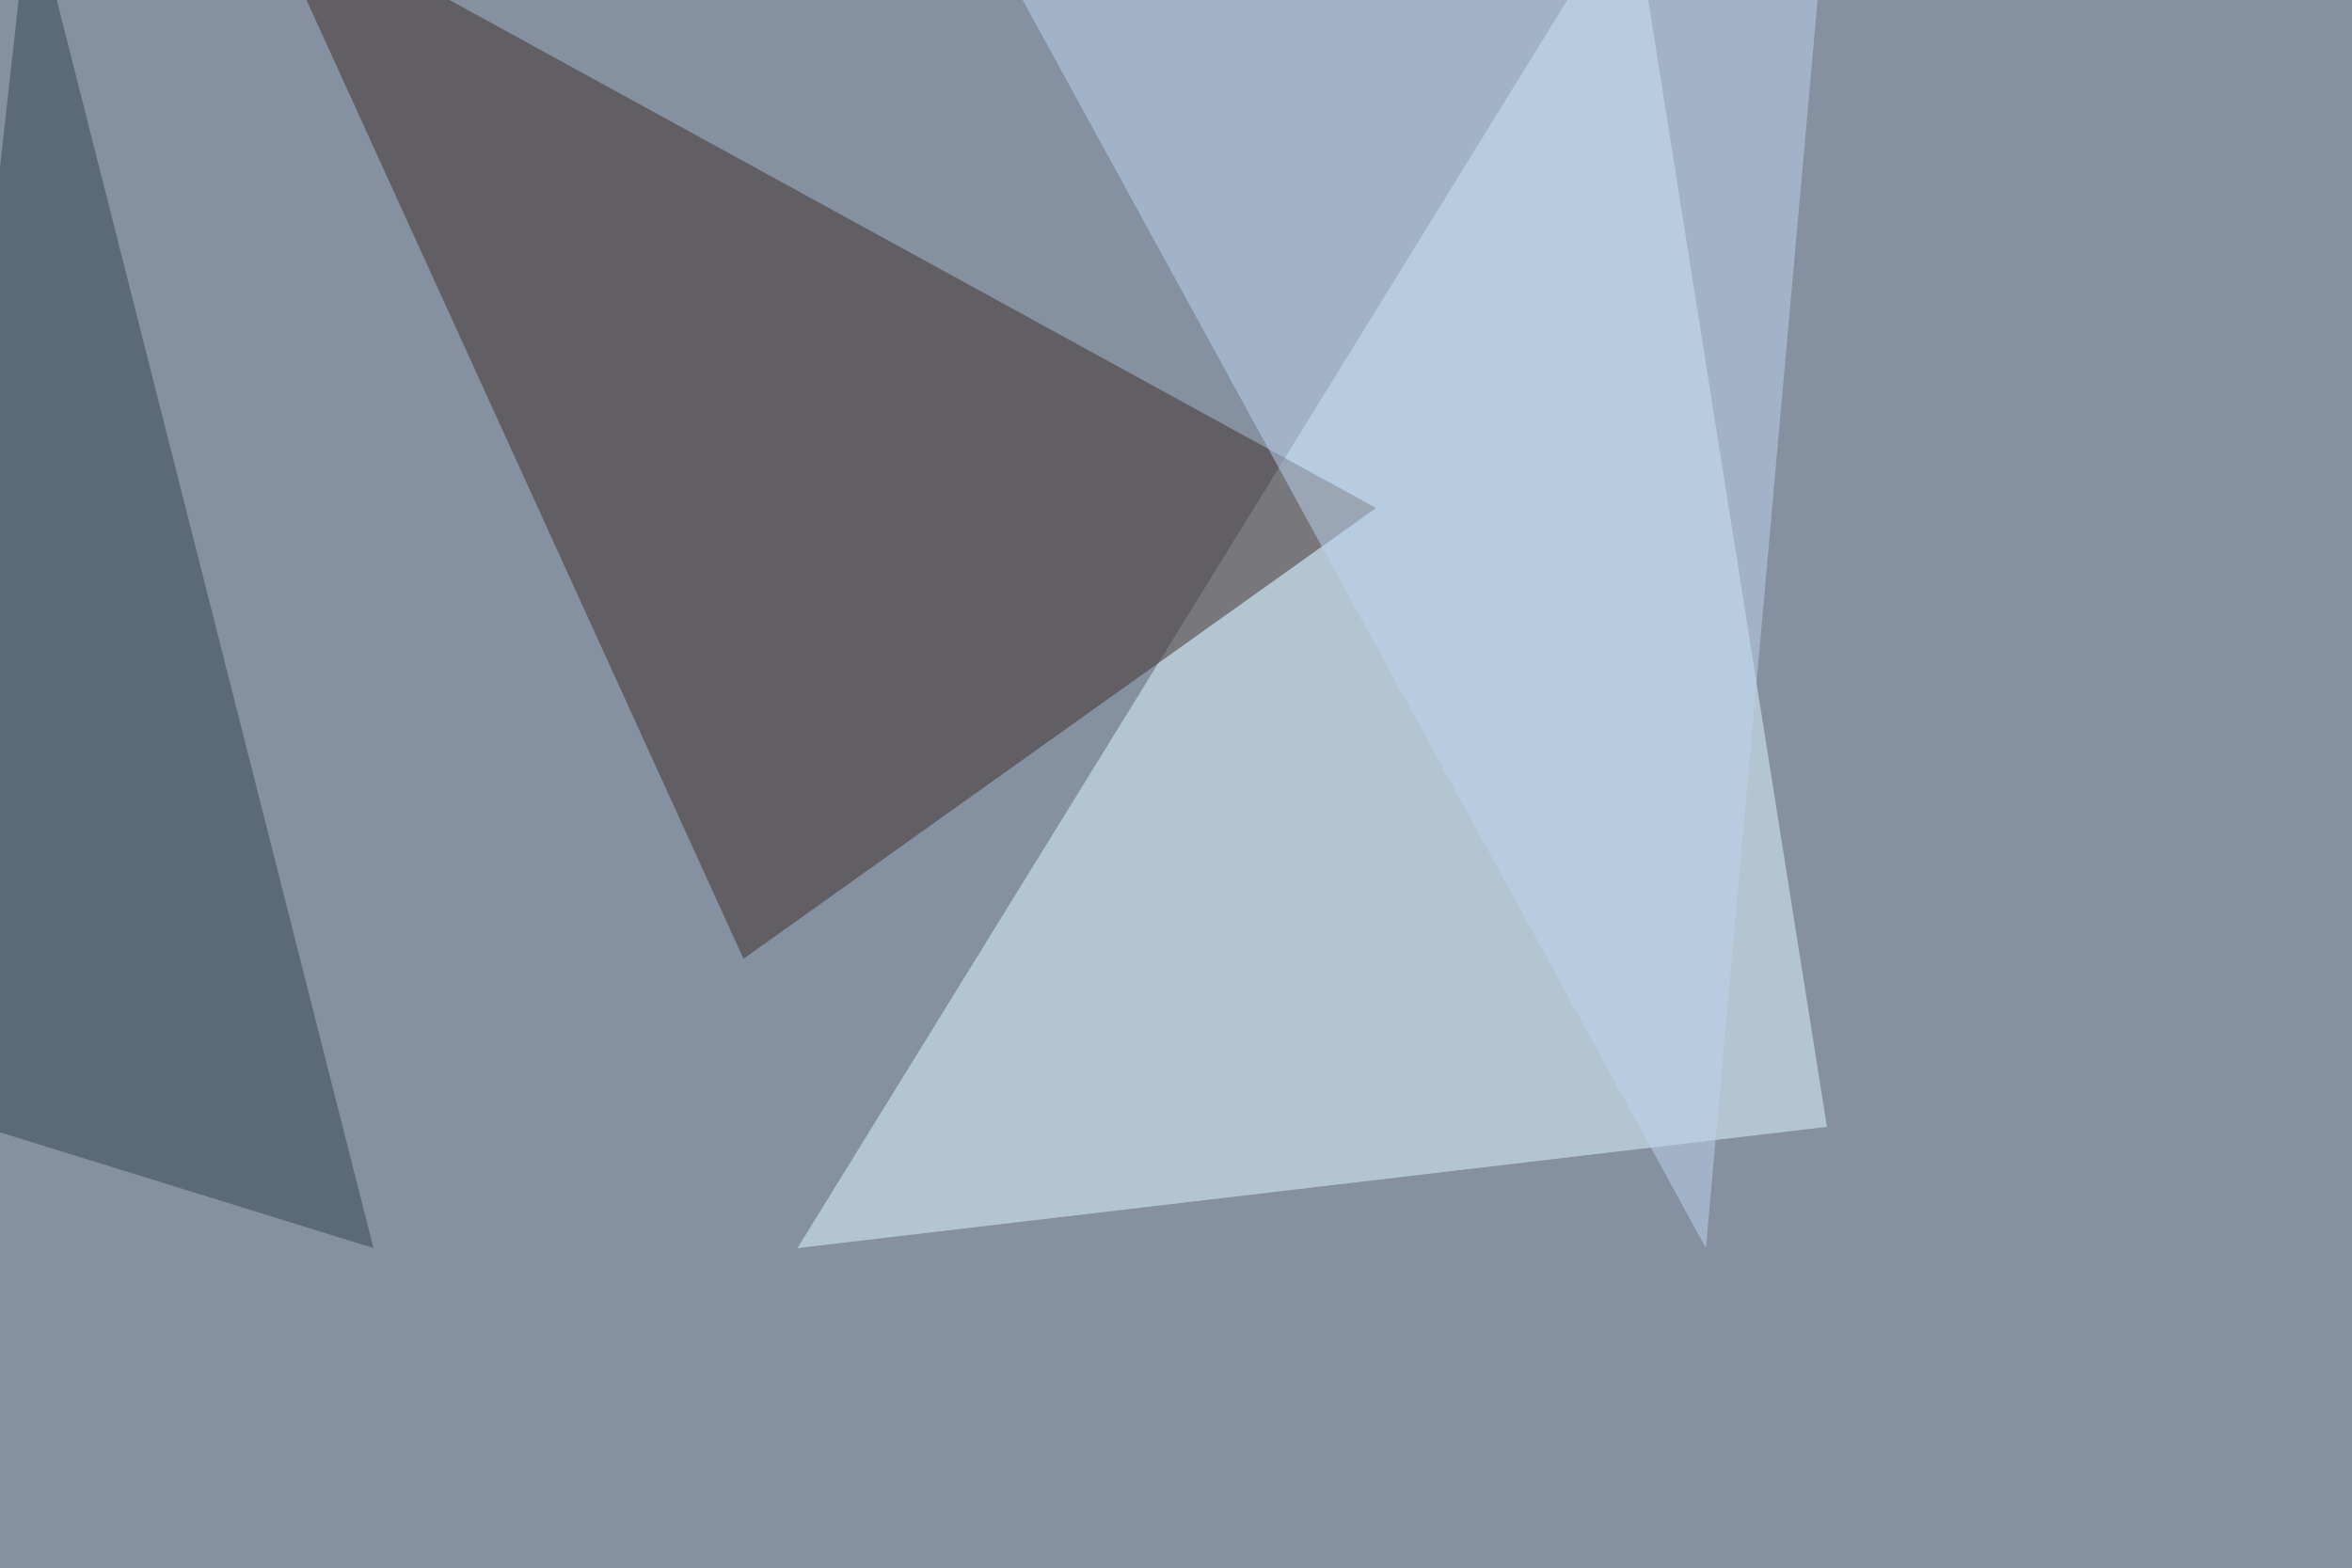
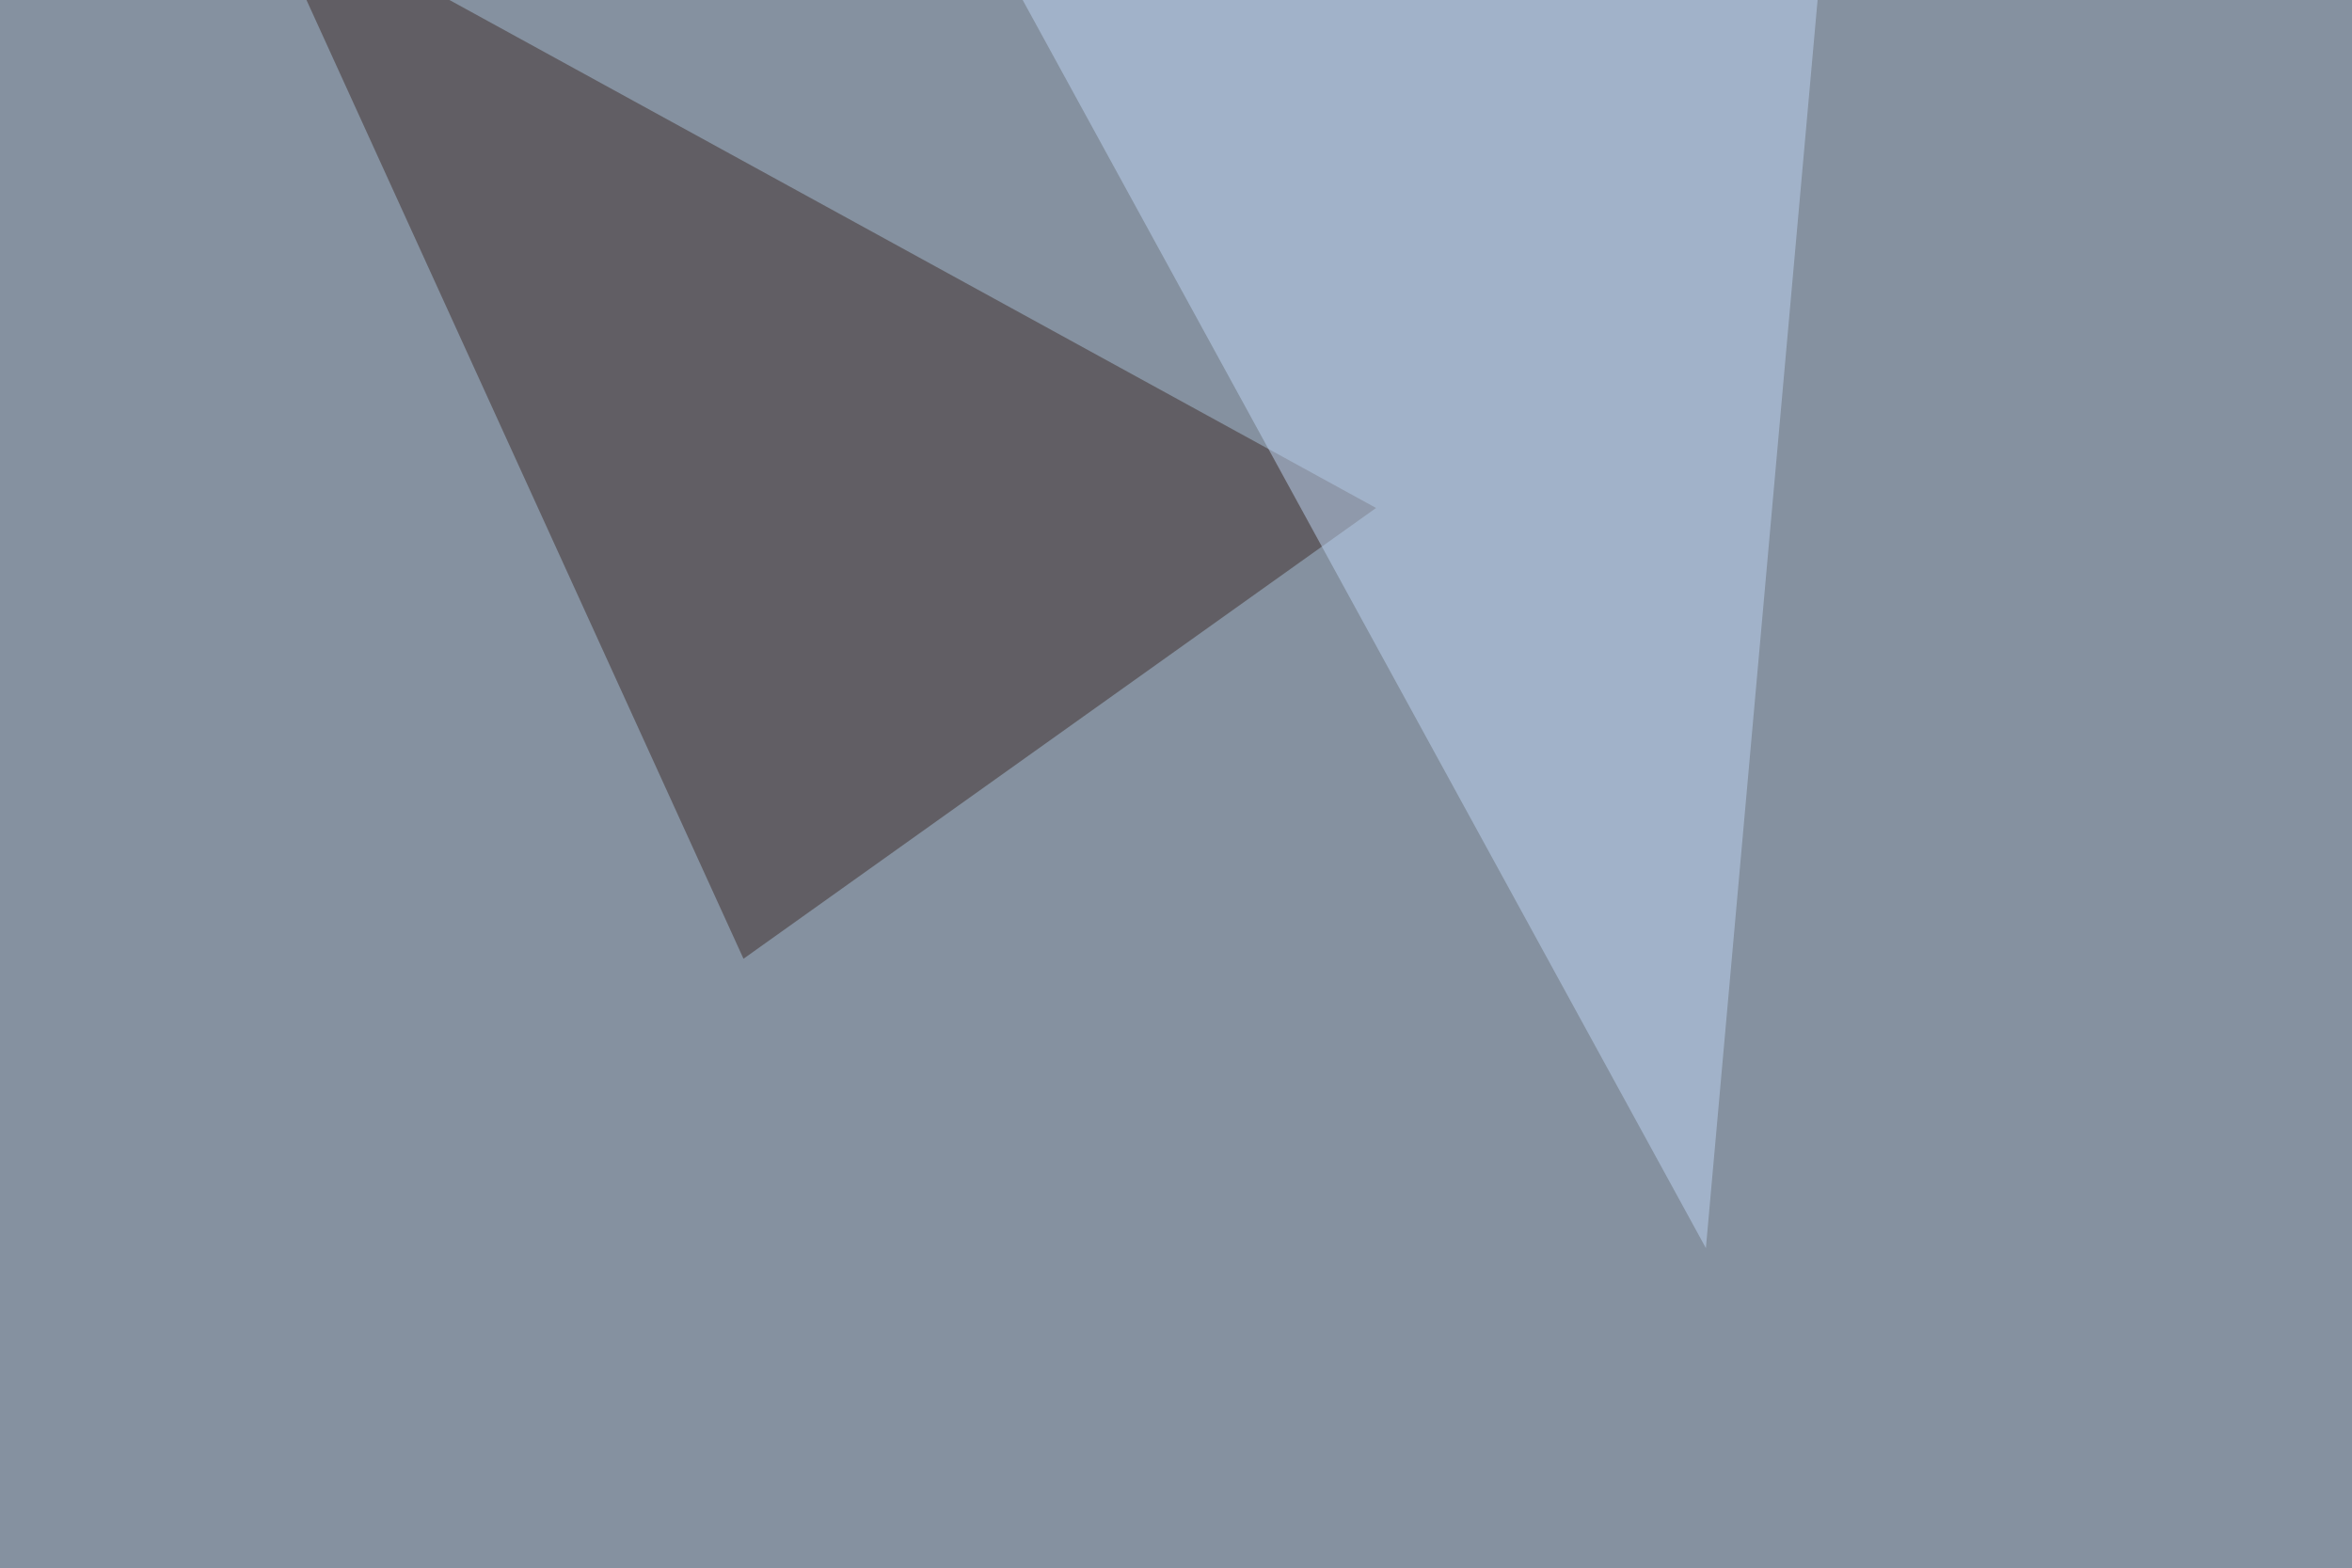
<svg xmlns="http://www.w3.org/2000/svg" width="1024" height="683">
  <filter id="a">
    <feGaussianBlur stdDeviation="55" />
  </filter>
  <rect width="100%" height="100%" fill="#8591a0" />
  <g filter="url(#a)">
    <g fill-opacity=".5">
-       <path fill="#e2faff" d="M710.4-45.4l85 536.1-448.2 52.8z" />
      <path fill="#3e2d29" d="M323.7 417.5l-211-463 486.4 266.7z" />
-       <path fill="#324452" d="M-45.4 479L13.2-45.4l149.4 588.9z" />
-       <path fill="#bfd4f2" d="M420.4-45.4l322.3 588.9 52.7-589z" />
+       <path fill="#bfd4f2" d="M420.4-45.4l322.3 588.9 52.7-589" />
    </g>
  </g>
</svg>